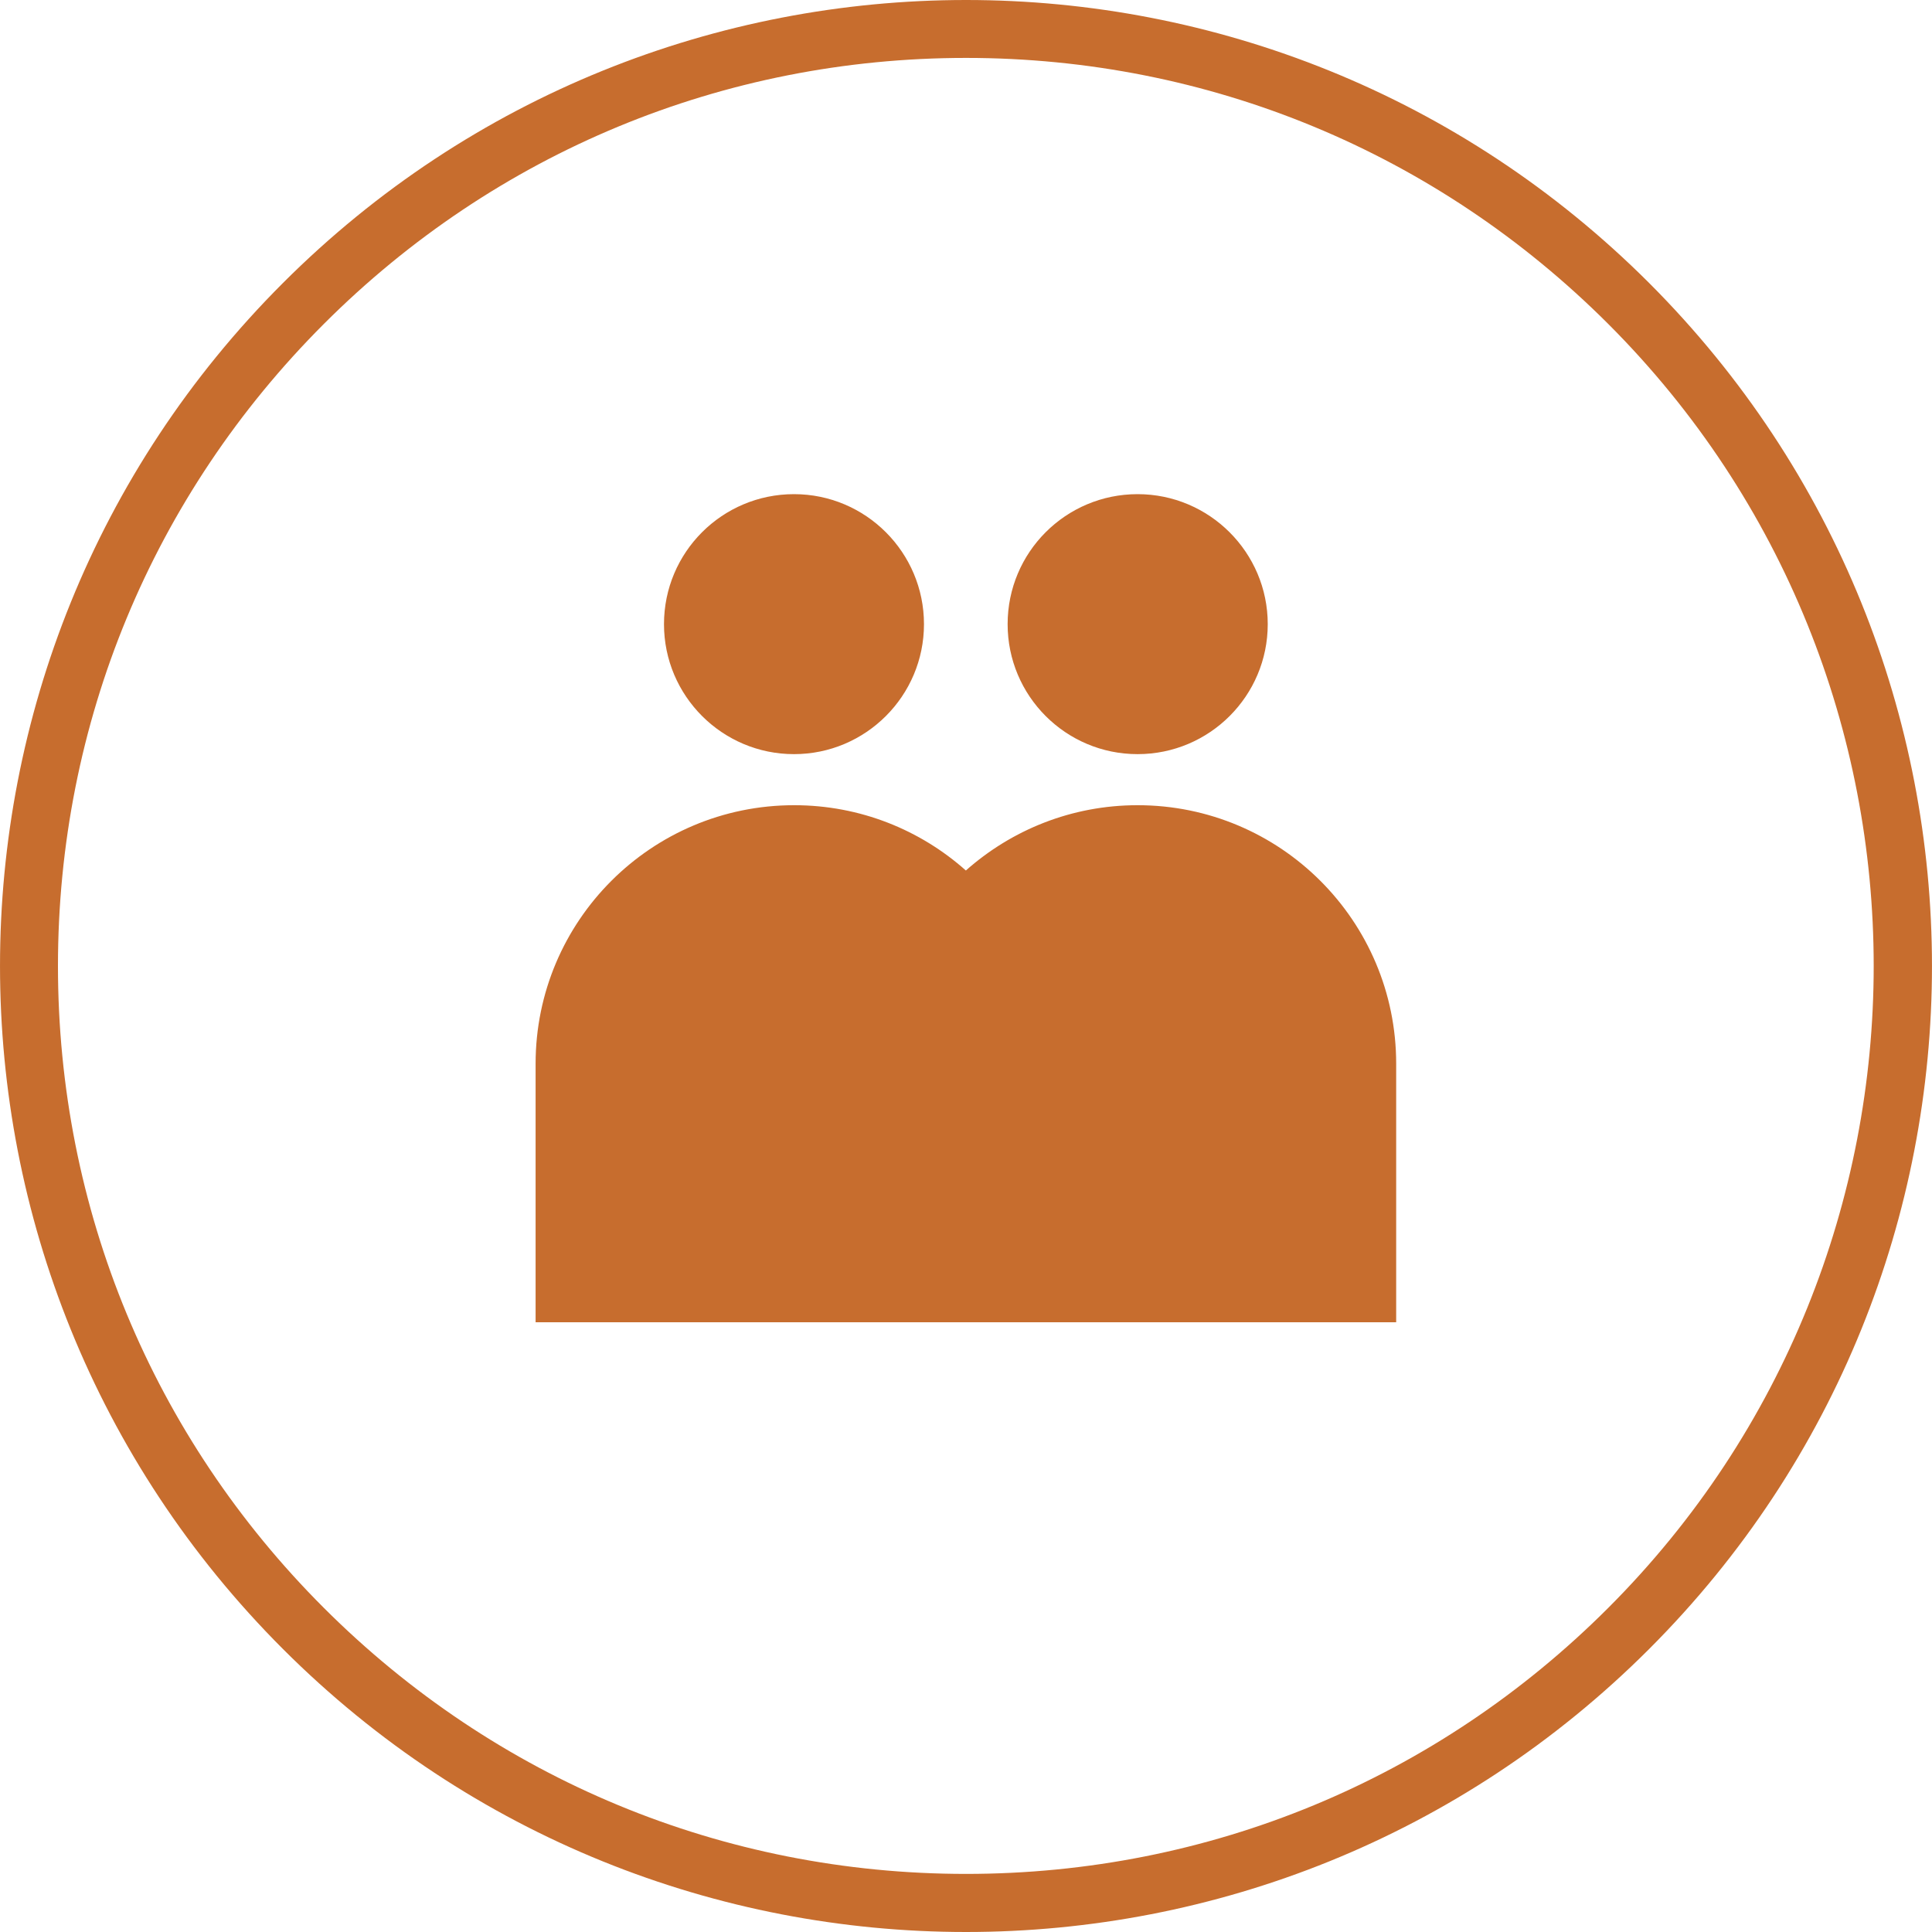
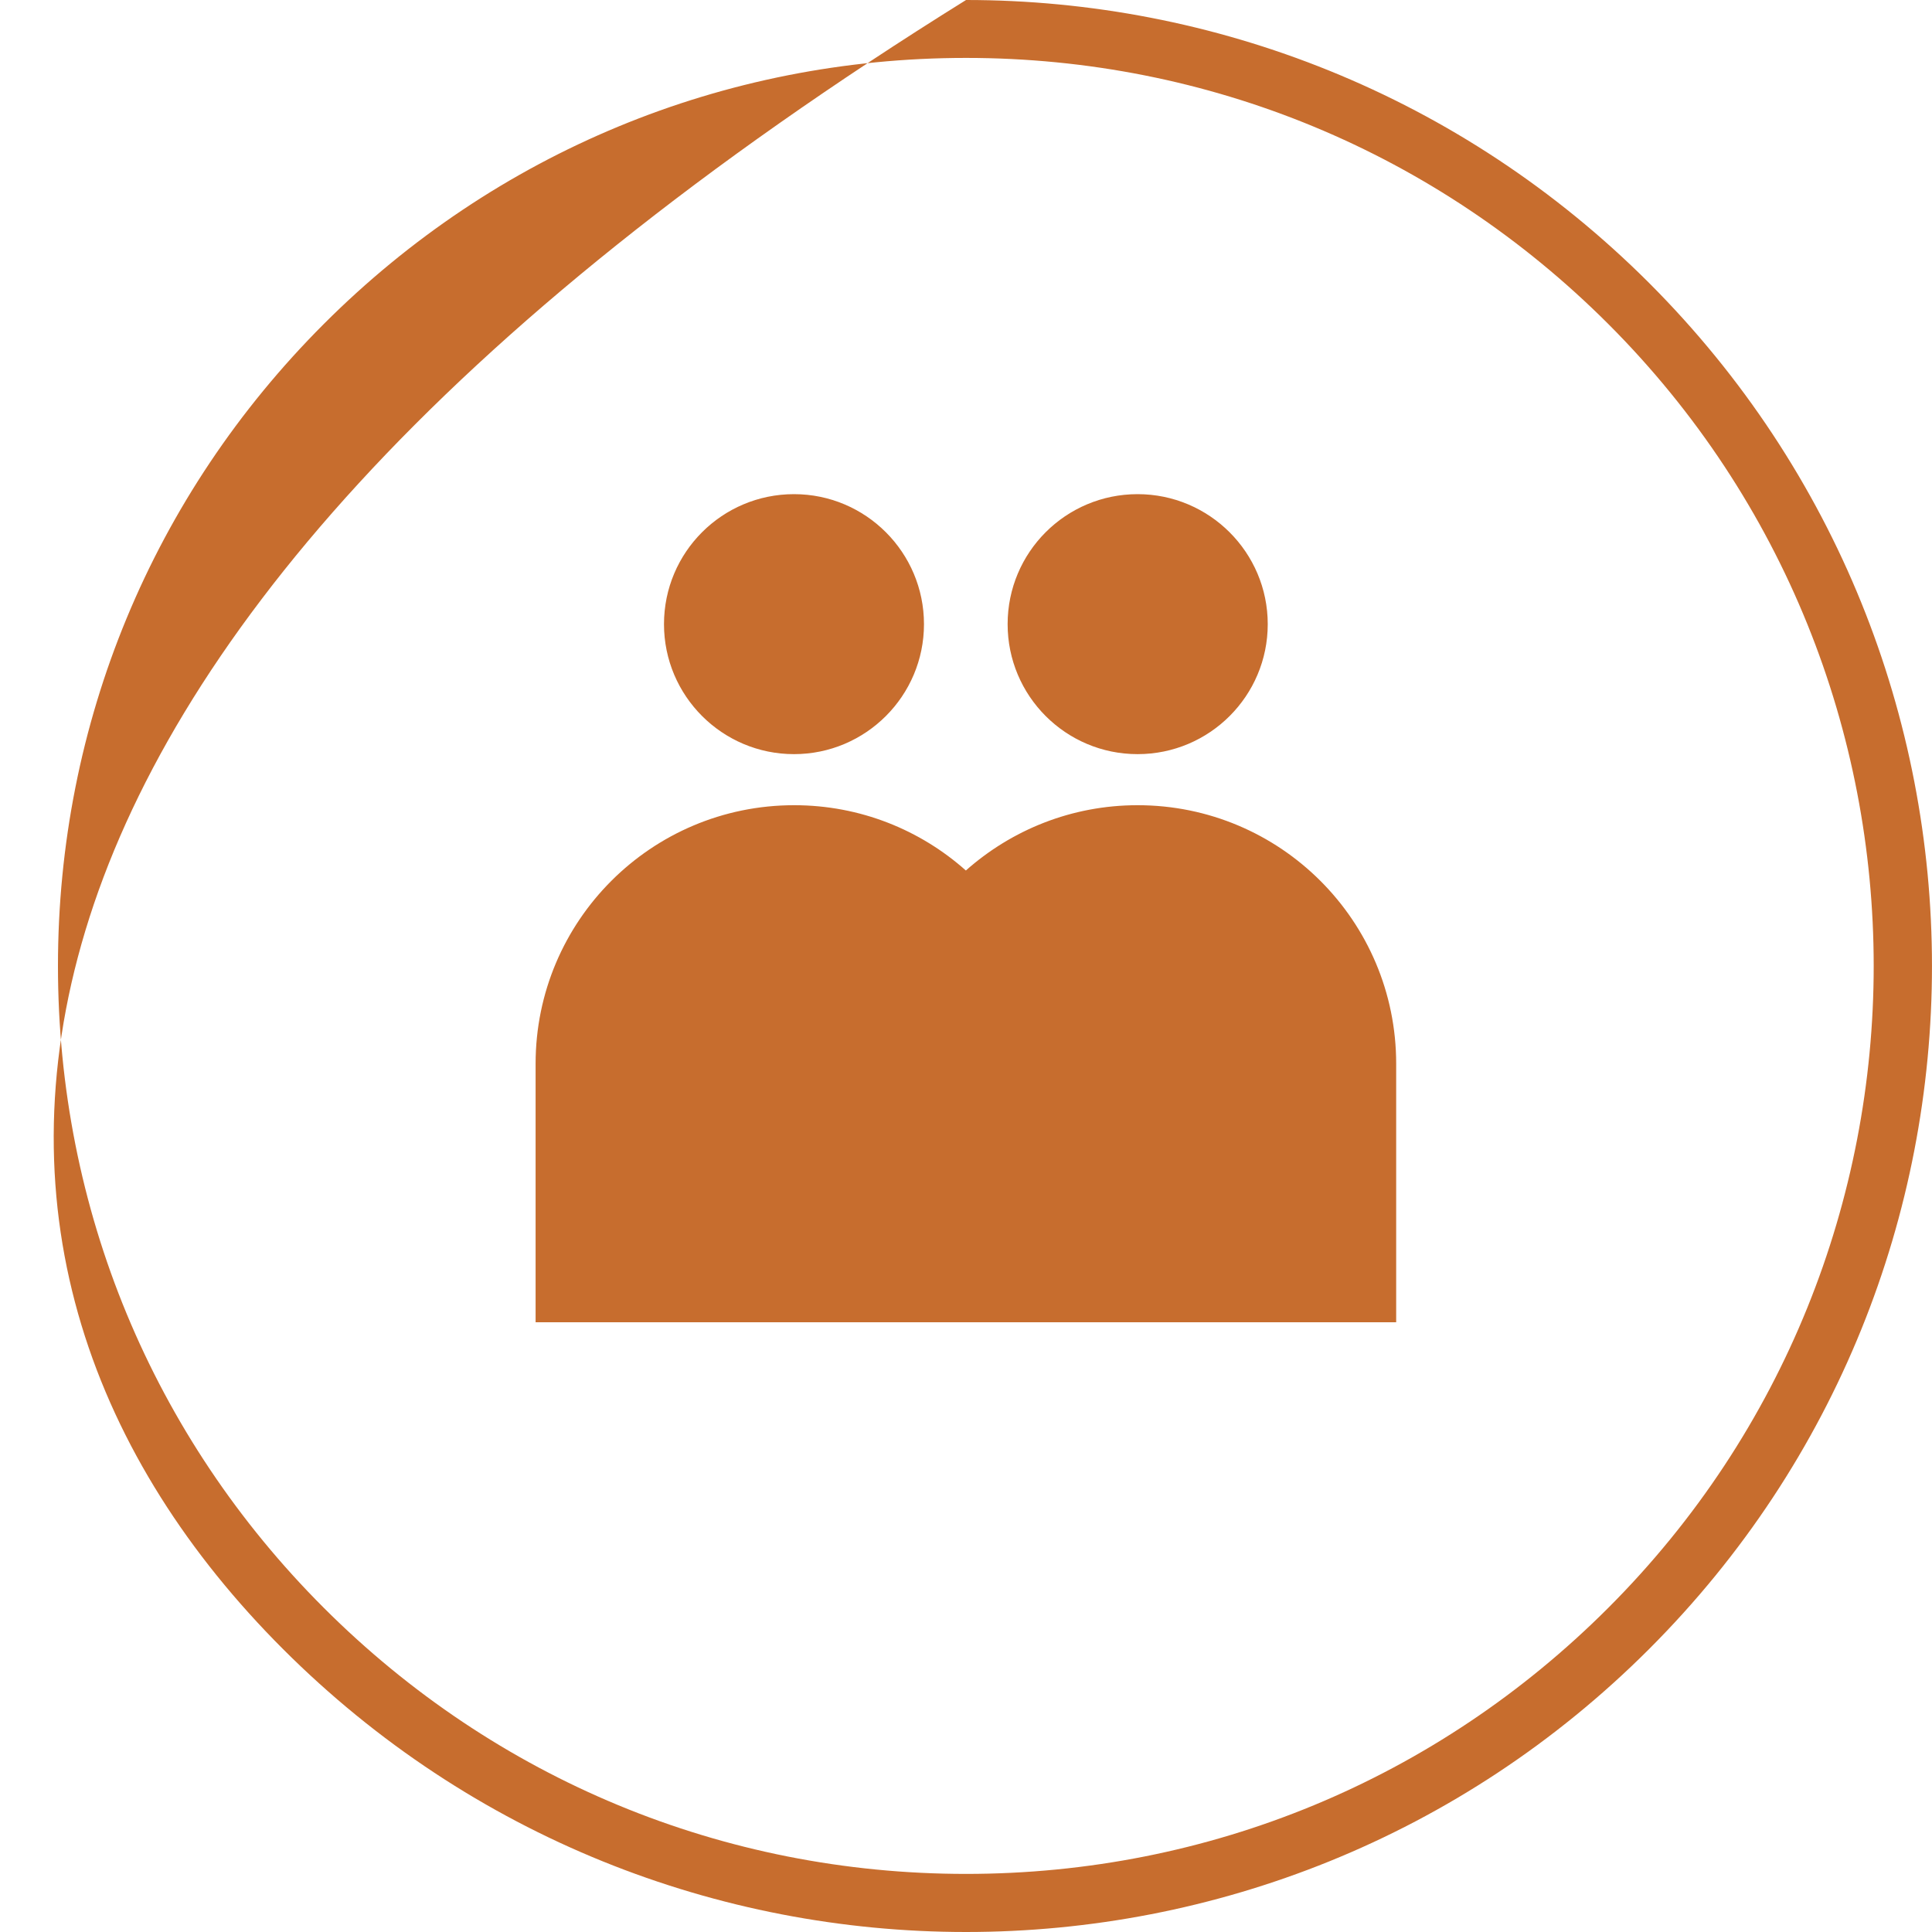
<svg xmlns="http://www.w3.org/2000/svg" width="44" height="44" viewBox="0 0 44 44" fill="none">
-   <path d="M37.557 6.444C33.259 2.149 27.63 0 22.001 0C16.372 0 10.74 2.149 6.445 6.444C-2.148 15.033 -2.148 28.963 6.445 37.556C10.74 41.851 16.368 44 22.001 44C27.633 44 33.262 41.851 37.557 37.556C46.147 28.967 46.147 15.037 37.557 6.444ZM36.625 36.62C32.718 40.528 27.527 42.677 22.001 42.677C16.474 42.677 11.284 40.524 7.377 36.62C3.47 32.717 1.32 27.523 1.32 22C1.32 16.477 3.47 11.283 7.377 7.376C11.284 3.469 16.478 1.319 22.001 1.319C27.524 1.319 32.718 3.472 36.625 7.376C44.688 15.439 44.688 28.557 36.625 36.62ZM22.948 14.215C22.948 12.577 24.274 11.254 25.908 11.254C27.542 11.254 28.872 12.581 28.872 14.215C28.872 15.848 27.546 17.175 25.908 17.175C24.271 17.175 22.948 15.848 22.948 14.215ZM15.122 14.215C15.122 12.577 16.449 11.254 18.083 11.254C19.716 11.254 21.043 12.581 21.043 14.215C21.043 15.848 19.716 17.175 18.083 17.175C16.449 17.175 15.122 15.848 15.122 14.215ZM31.797 24.226V30.114H12.198V24.226C12.198 20.973 14.833 18.338 18.086 18.338C19.589 18.338 20.959 18.901 21.997 19.825C23.039 18.901 24.406 18.338 25.908 18.338C29.161 18.338 31.797 20.973 31.797 24.226Z" fill="#C76D2E" />
+   <path d="M37.557 6.444C33.259 2.149 27.63 0 22.001 0C-2.148 15.033 -2.148 28.963 6.445 37.556C10.74 41.851 16.368 44 22.001 44C27.633 44 33.262 41.851 37.557 37.556C46.147 28.967 46.147 15.037 37.557 6.444ZM36.625 36.62C32.718 40.528 27.527 42.677 22.001 42.677C16.474 42.677 11.284 40.524 7.377 36.62C3.47 32.717 1.32 27.523 1.32 22C1.32 16.477 3.47 11.283 7.377 7.376C11.284 3.469 16.478 1.319 22.001 1.319C27.524 1.319 32.718 3.472 36.625 7.376C44.688 15.439 44.688 28.557 36.625 36.62ZM22.948 14.215C22.948 12.577 24.274 11.254 25.908 11.254C27.542 11.254 28.872 12.581 28.872 14.215C28.872 15.848 27.546 17.175 25.908 17.175C24.271 17.175 22.948 15.848 22.948 14.215ZM15.122 14.215C15.122 12.577 16.449 11.254 18.083 11.254C19.716 11.254 21.043 12.581 21.043 14.215C21.043 15.848 19.716 17.175 18.083 17.175C16.449 17.175 15.122 15.848 15.122 14.215ZM31.797 24.226V30.114H12.198V24.226C12.198 20.973 14.833 18.338 18.086 18.338C19.589 18.338 20.959 18.901 21.997 19.825C23.039 18.901 24.406 18.338 25.908 18.338C29.161 18.338 31.797 20.973 31.797 24.226Z" fill="#C76D2E" />
</svg>